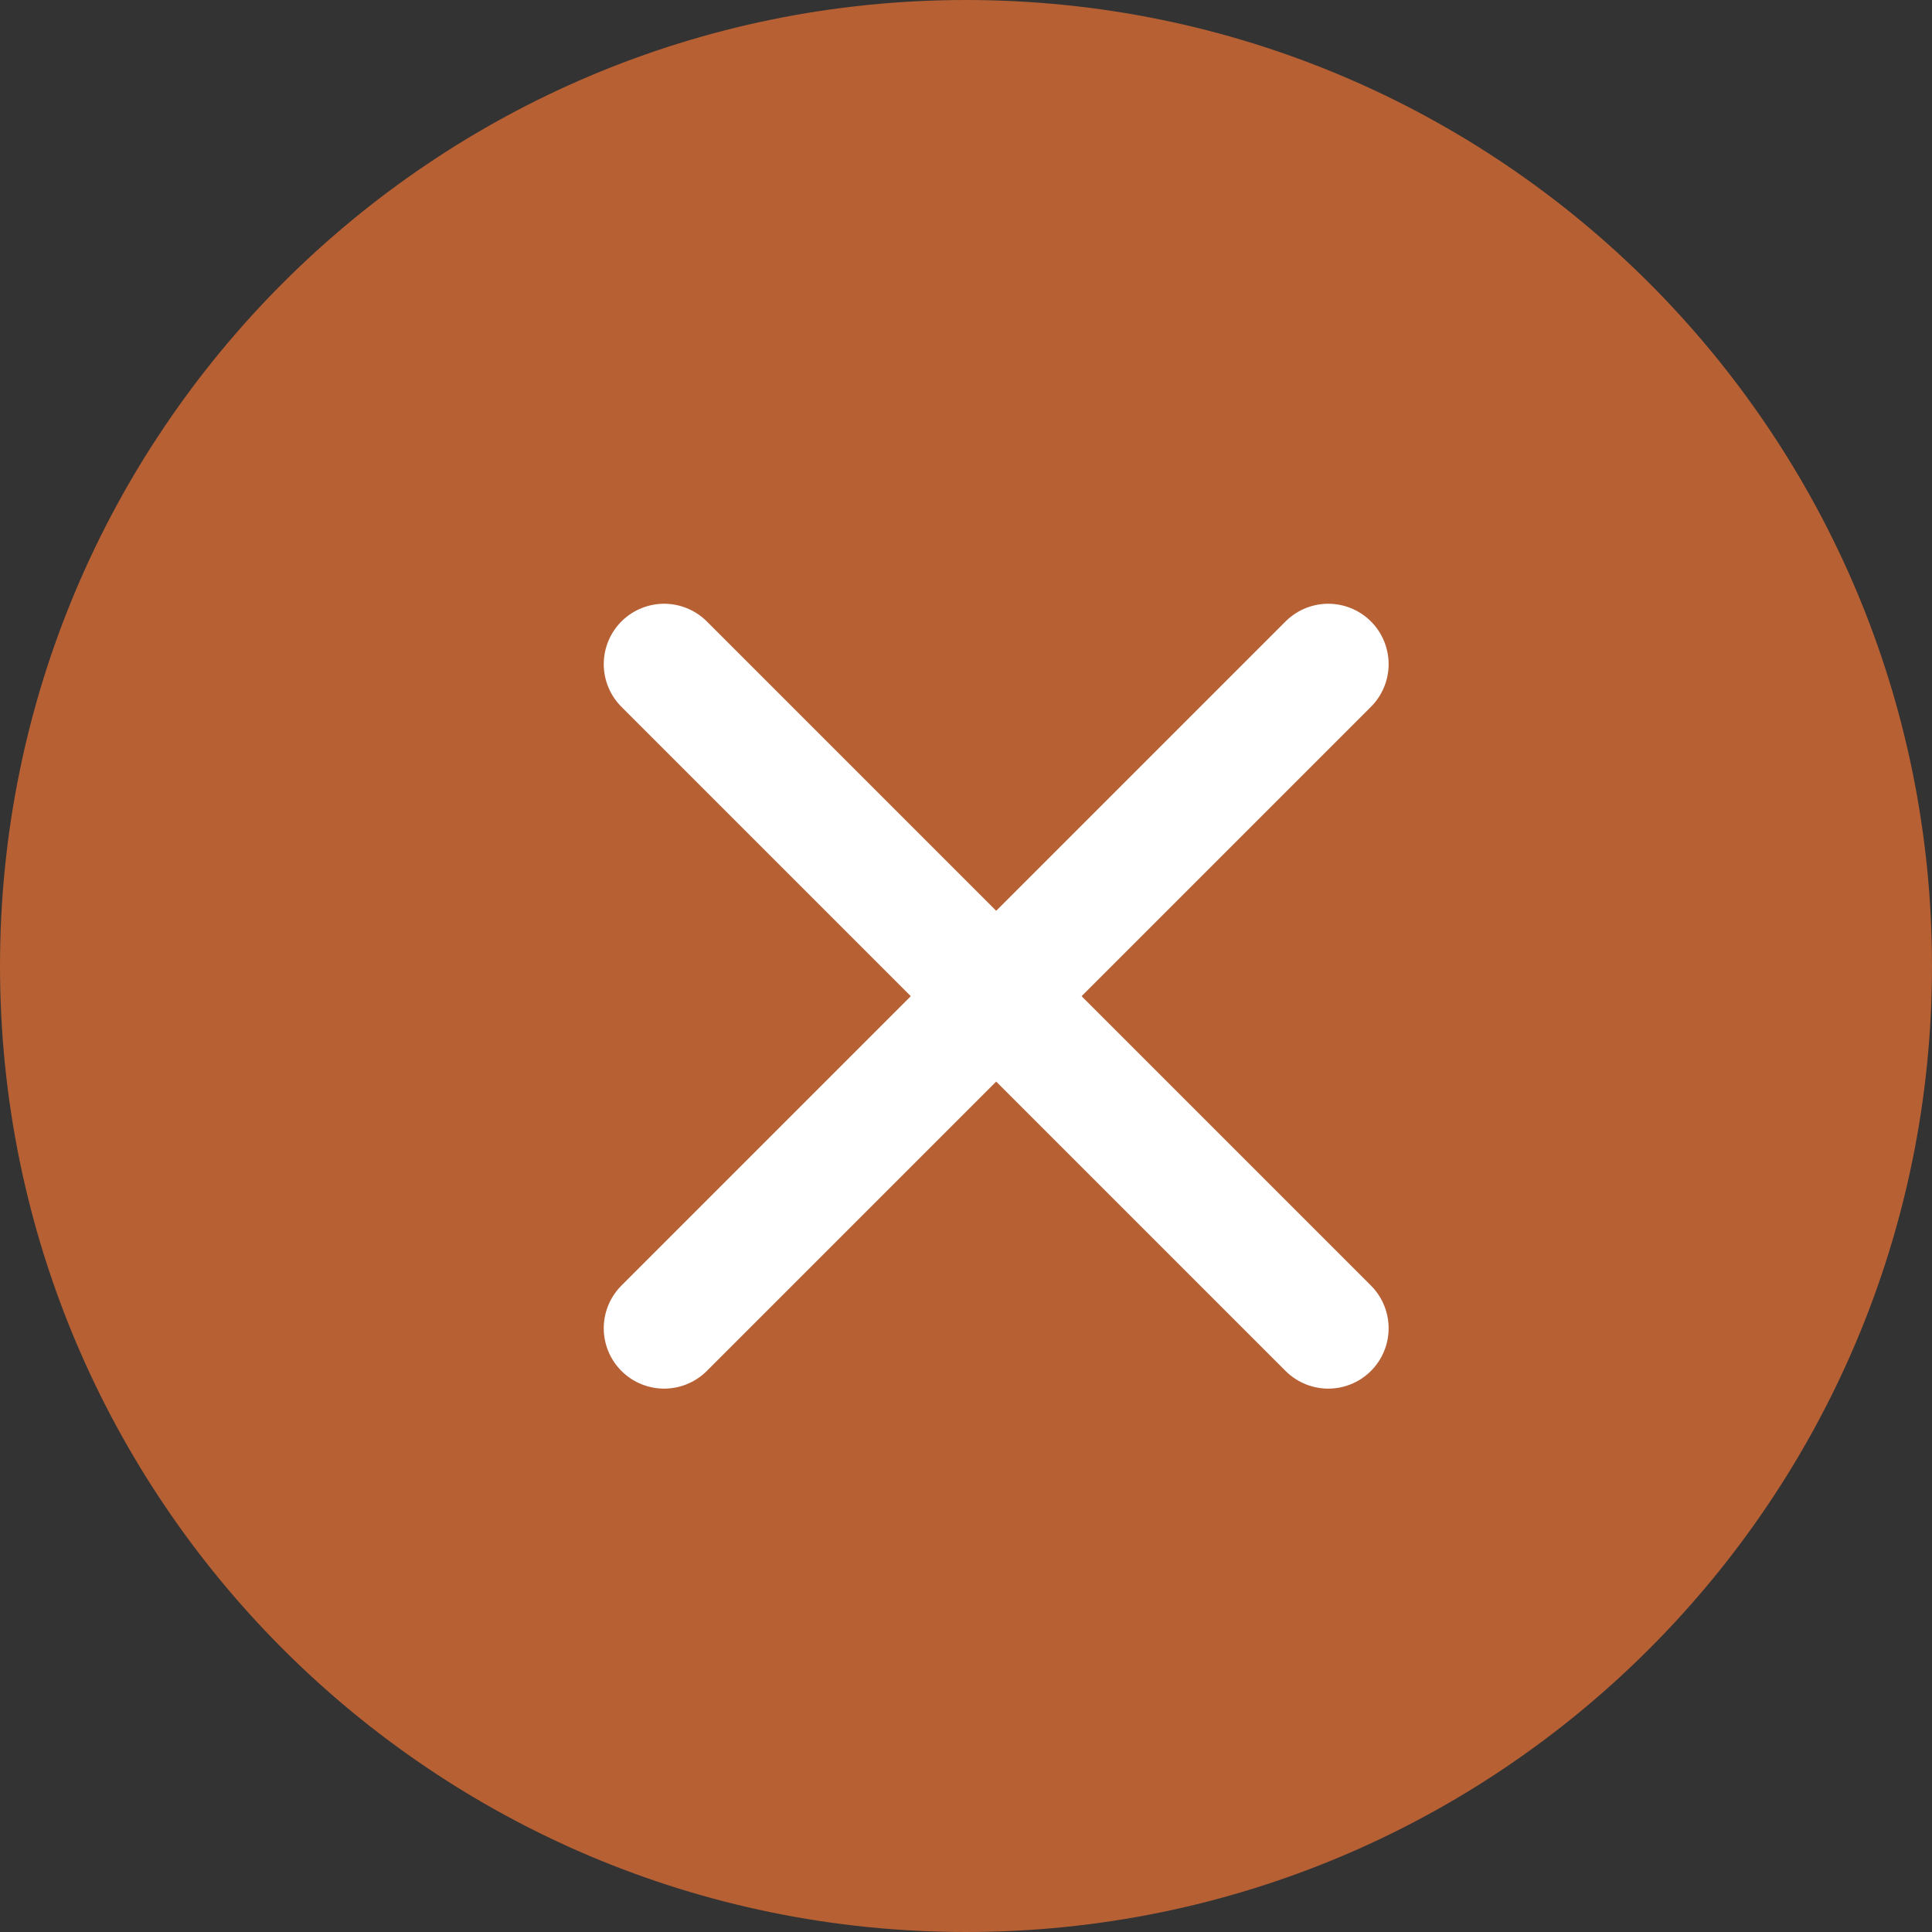
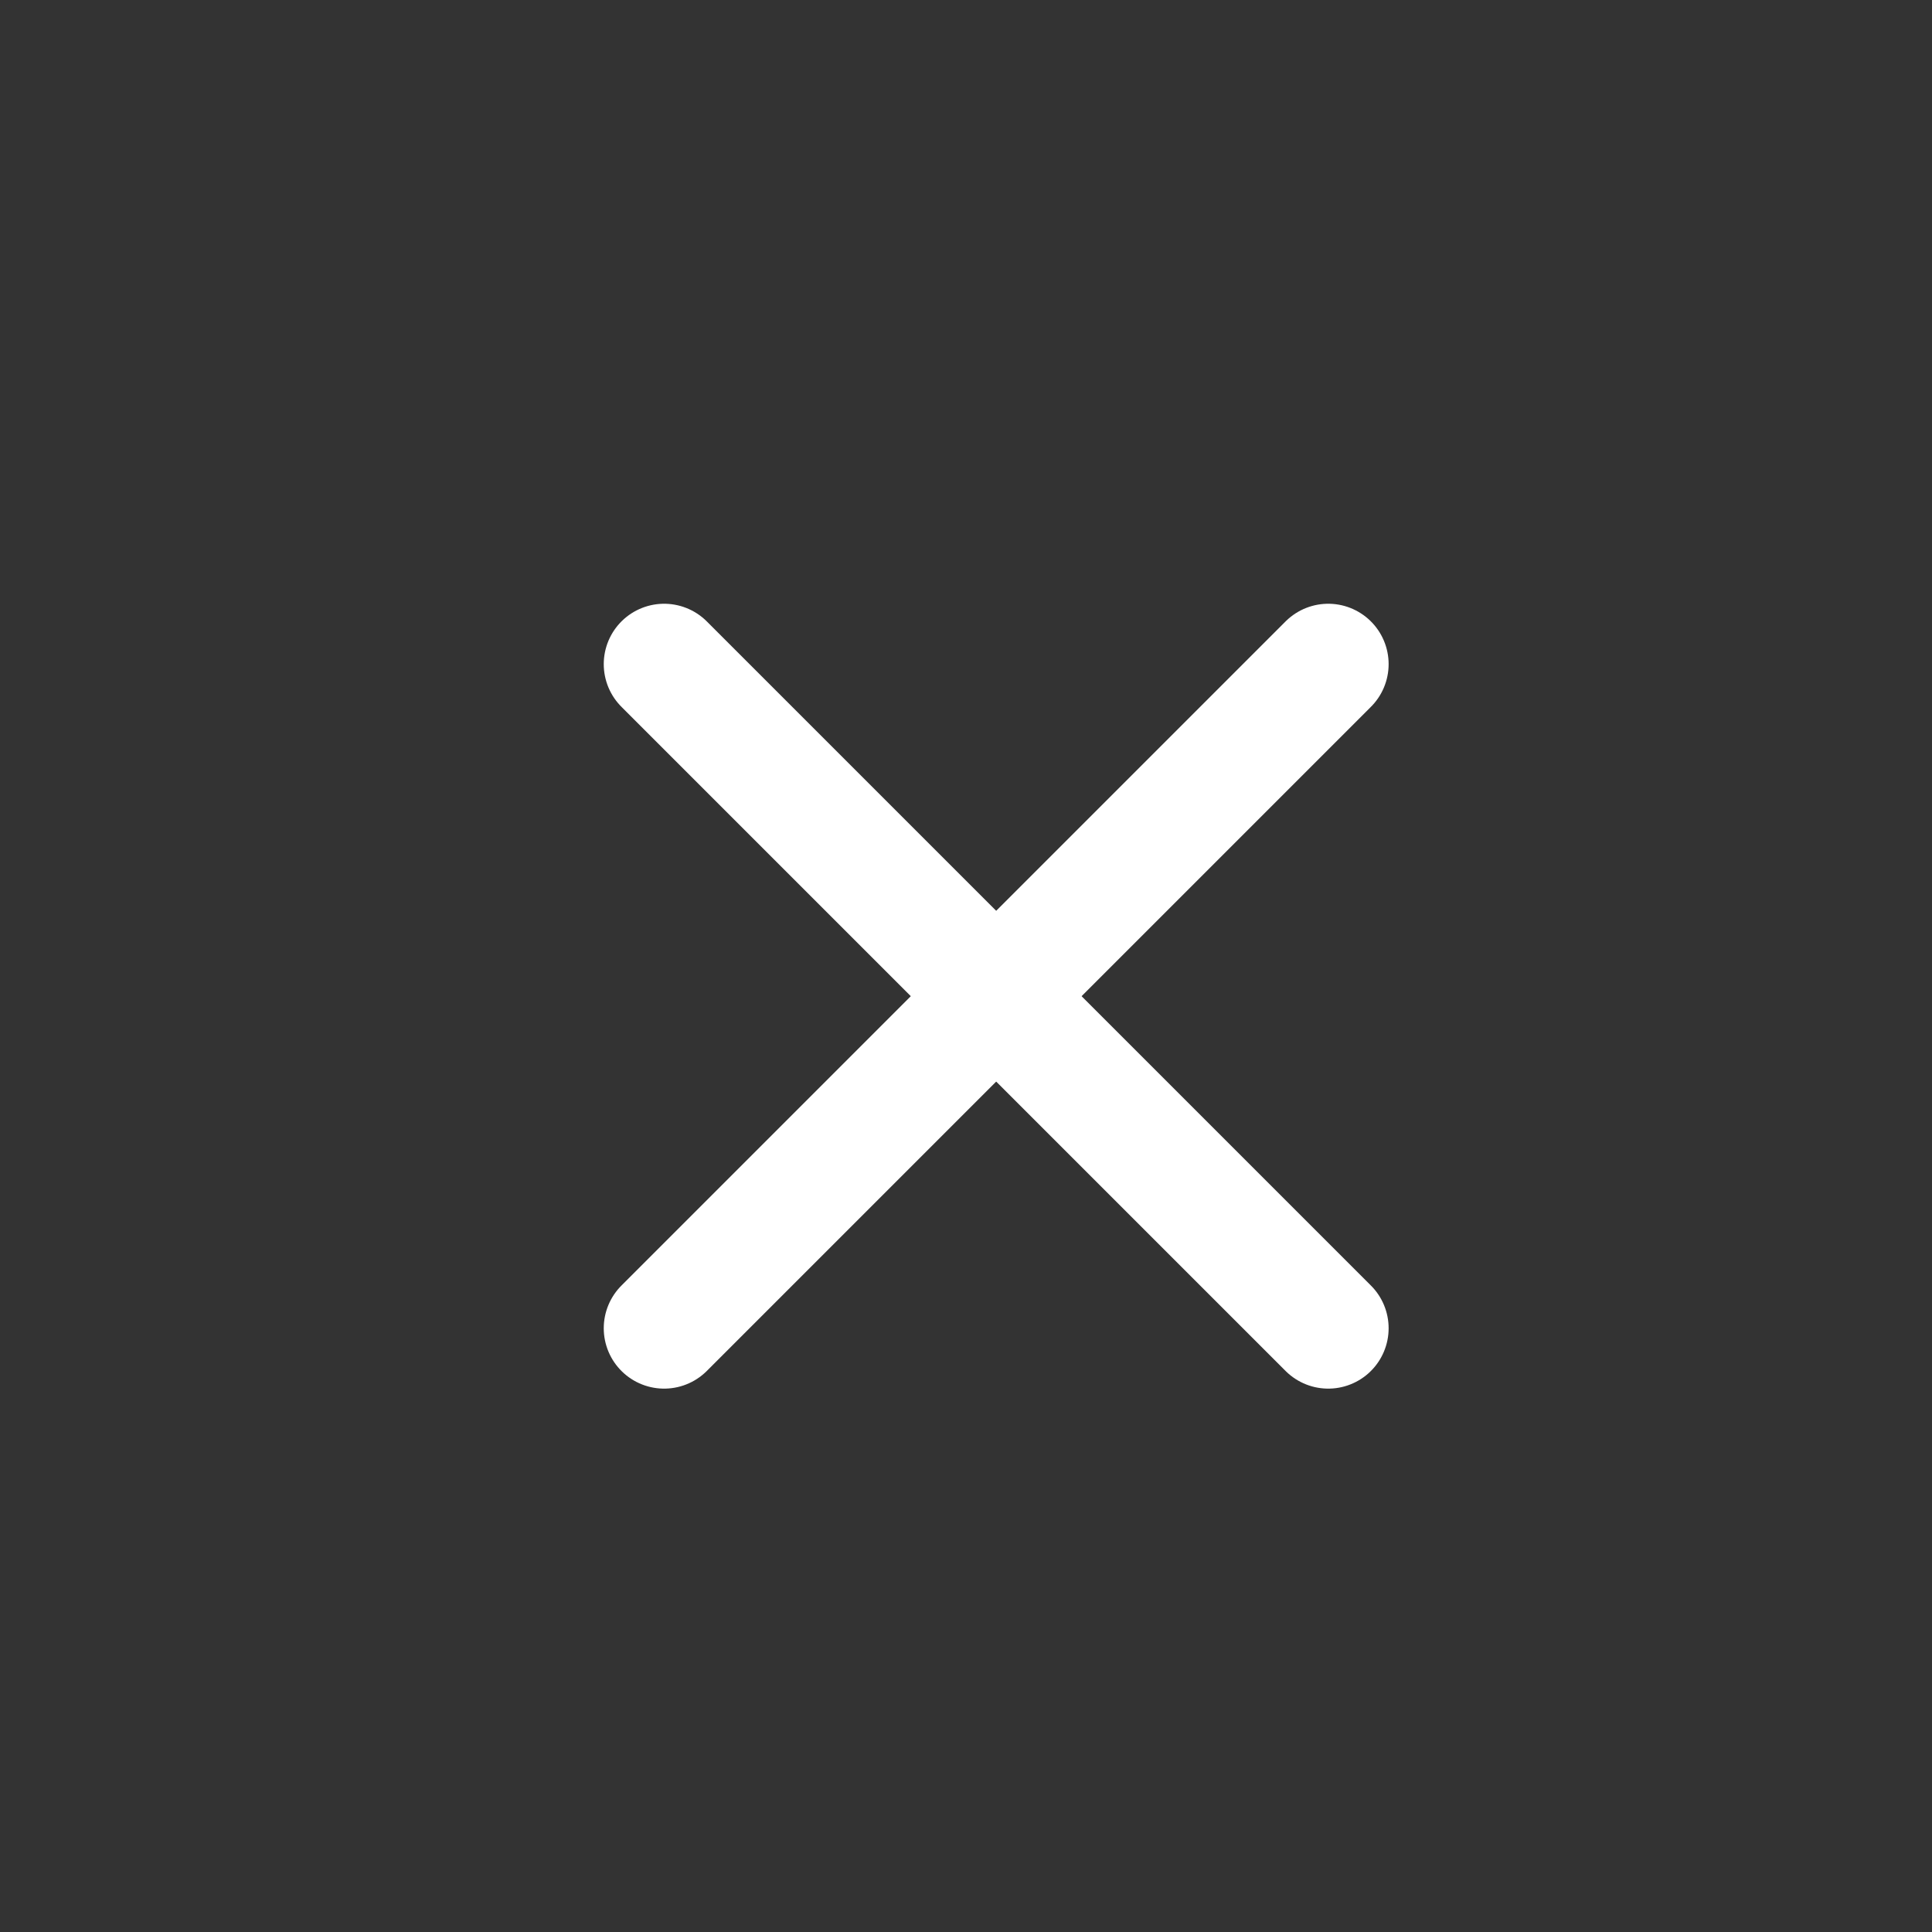
<svg xmlns="http://www.w3.org/2000/svg" width="32" height="32" viewBox="0 0 32 32" fill="none">
  <rect x="0" y="0" width="32" height="32" fill="#333333" stroke="none" />
  <g clip-path="url(#clip0_4_255)">
-     <path d="M16 32C24.837 32 32 24.837 32 16C32 7.163 24.837 0 16 0C7.163 0 0 7.163 0 16C0 24.837 7.163 32 16 32Z" fill="#B66034" />
    <path d="M11 11L22 22" stroke="white" stroke-width="2" stroke-linecap="round" />
    <path d="M22 11L11 22" stroke="white" stroke-width="2" stroke-linecap="round" />
  </g>
  <defs>
    <clipPath id="clip0_4_255">
      <rect width="32" height="32" fill="white" />
    </clipPath>
  </defs>
</svg>